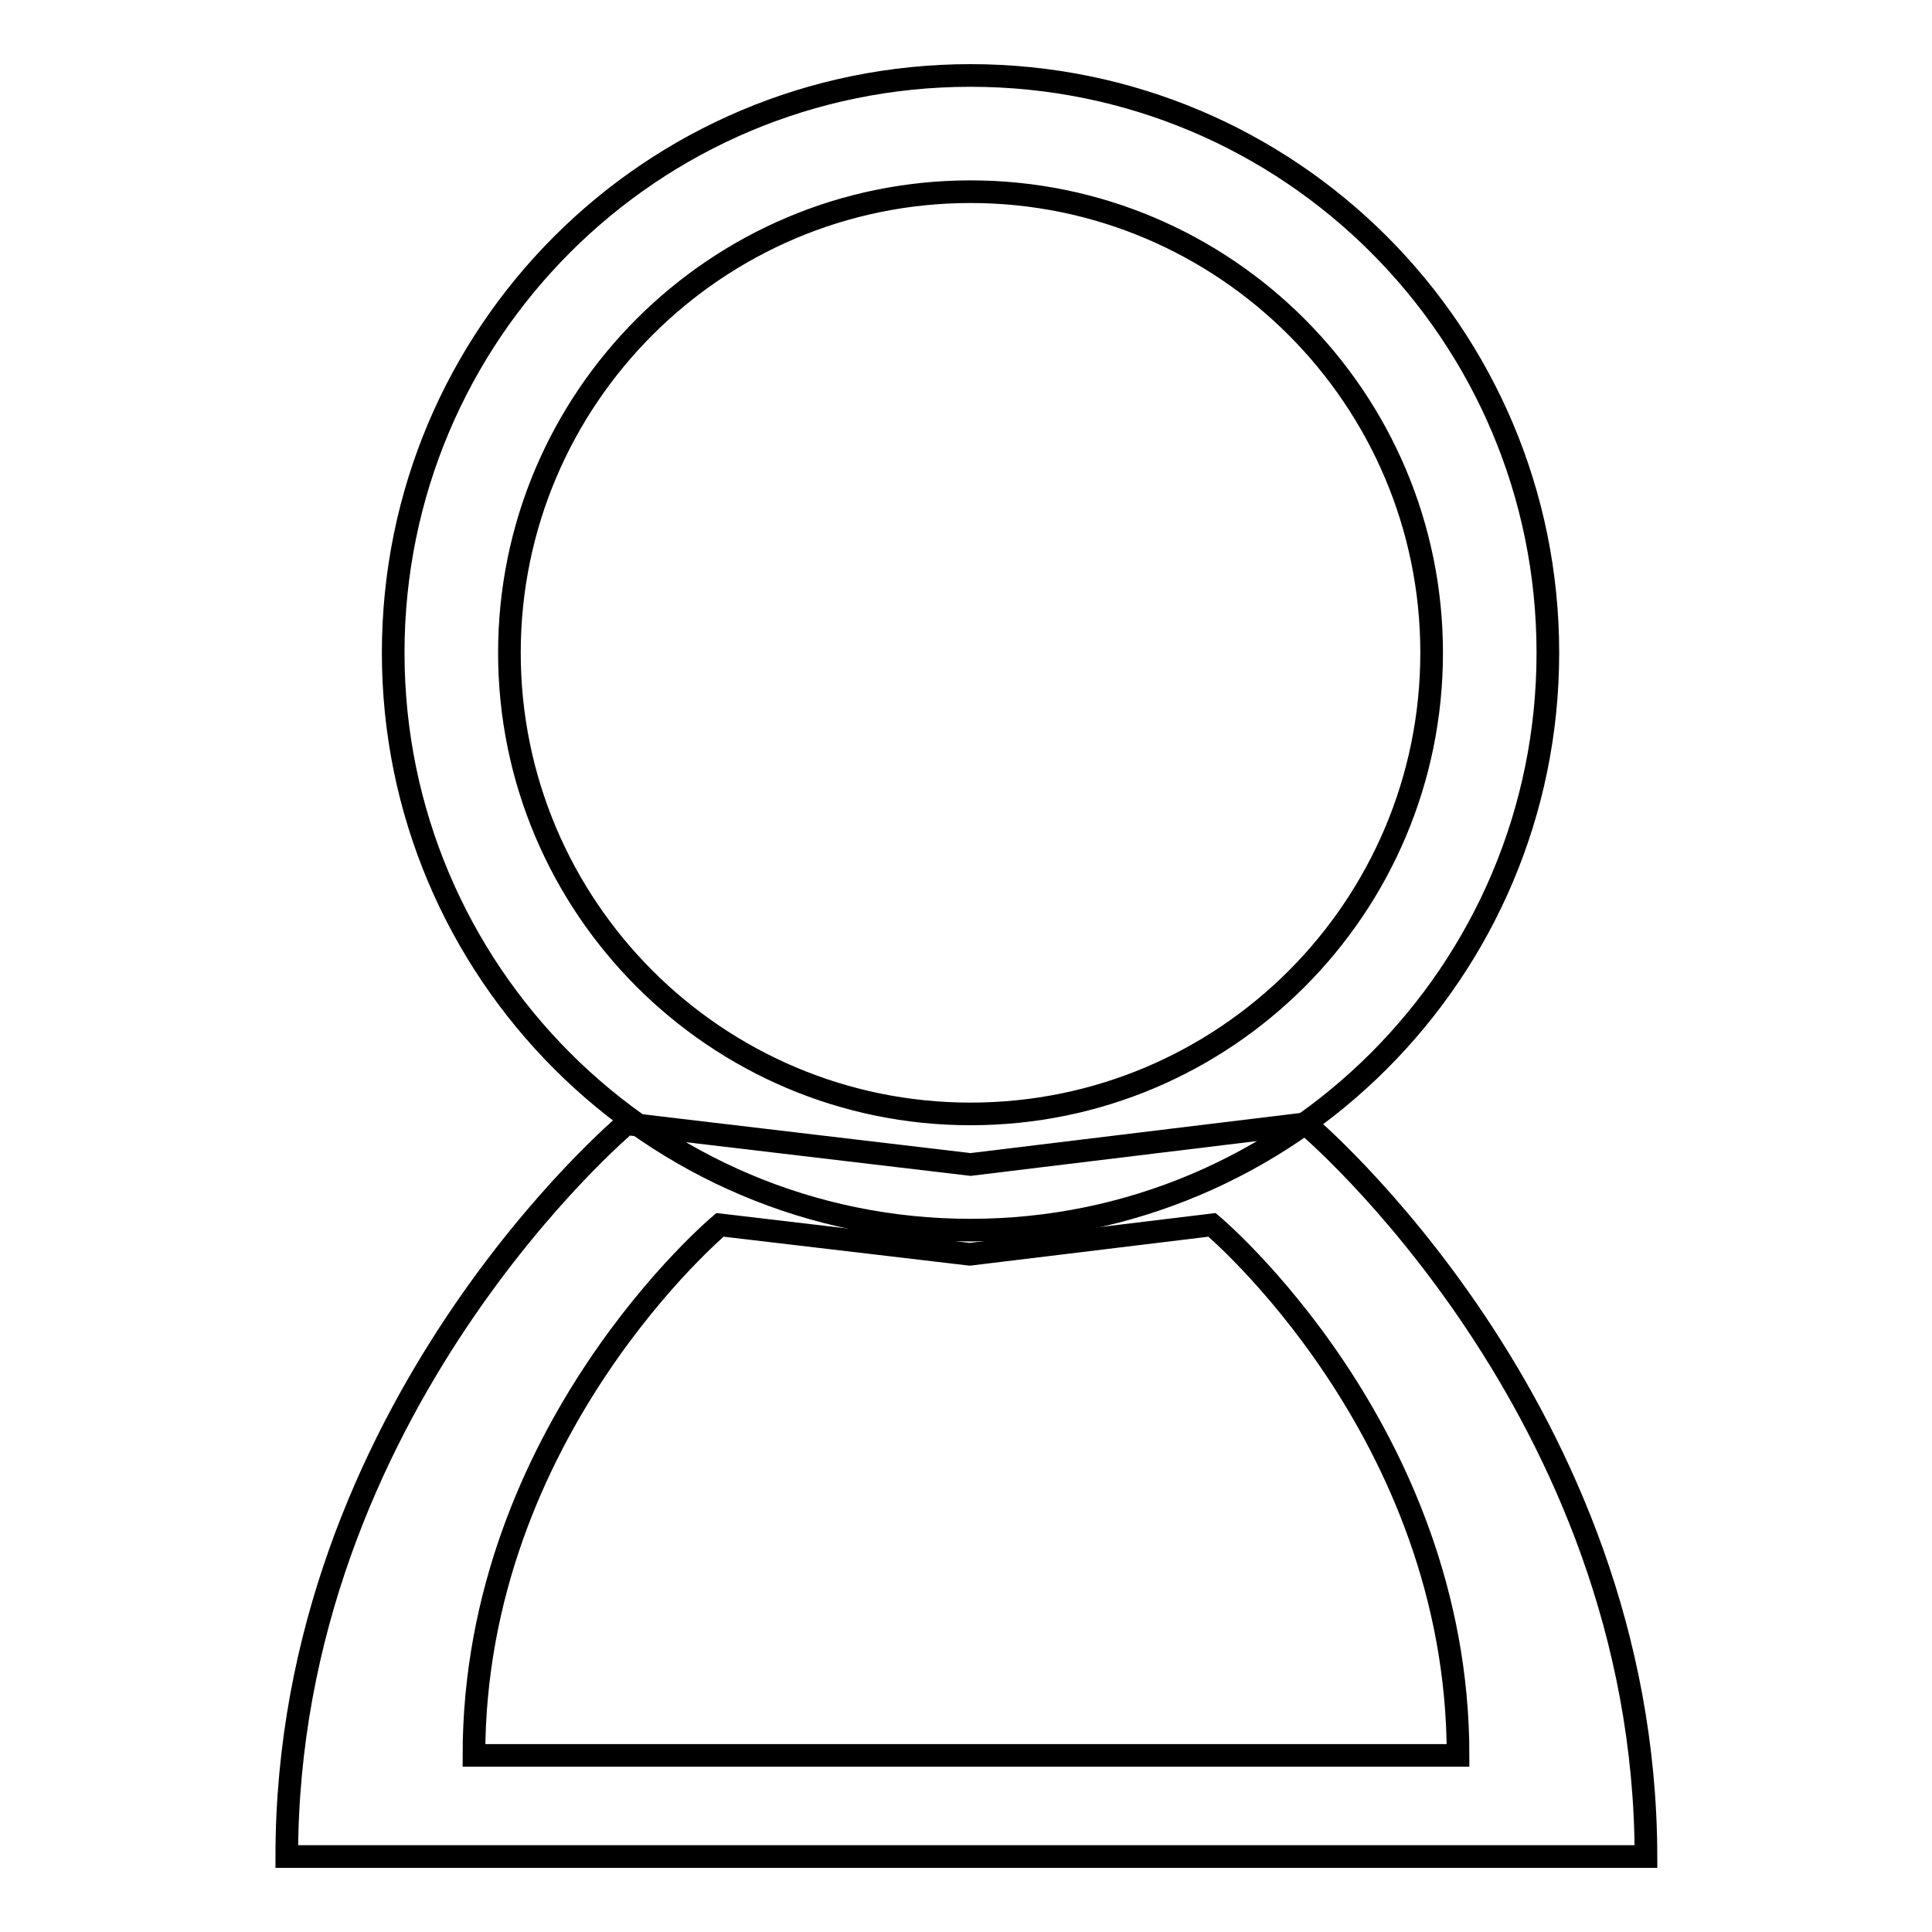
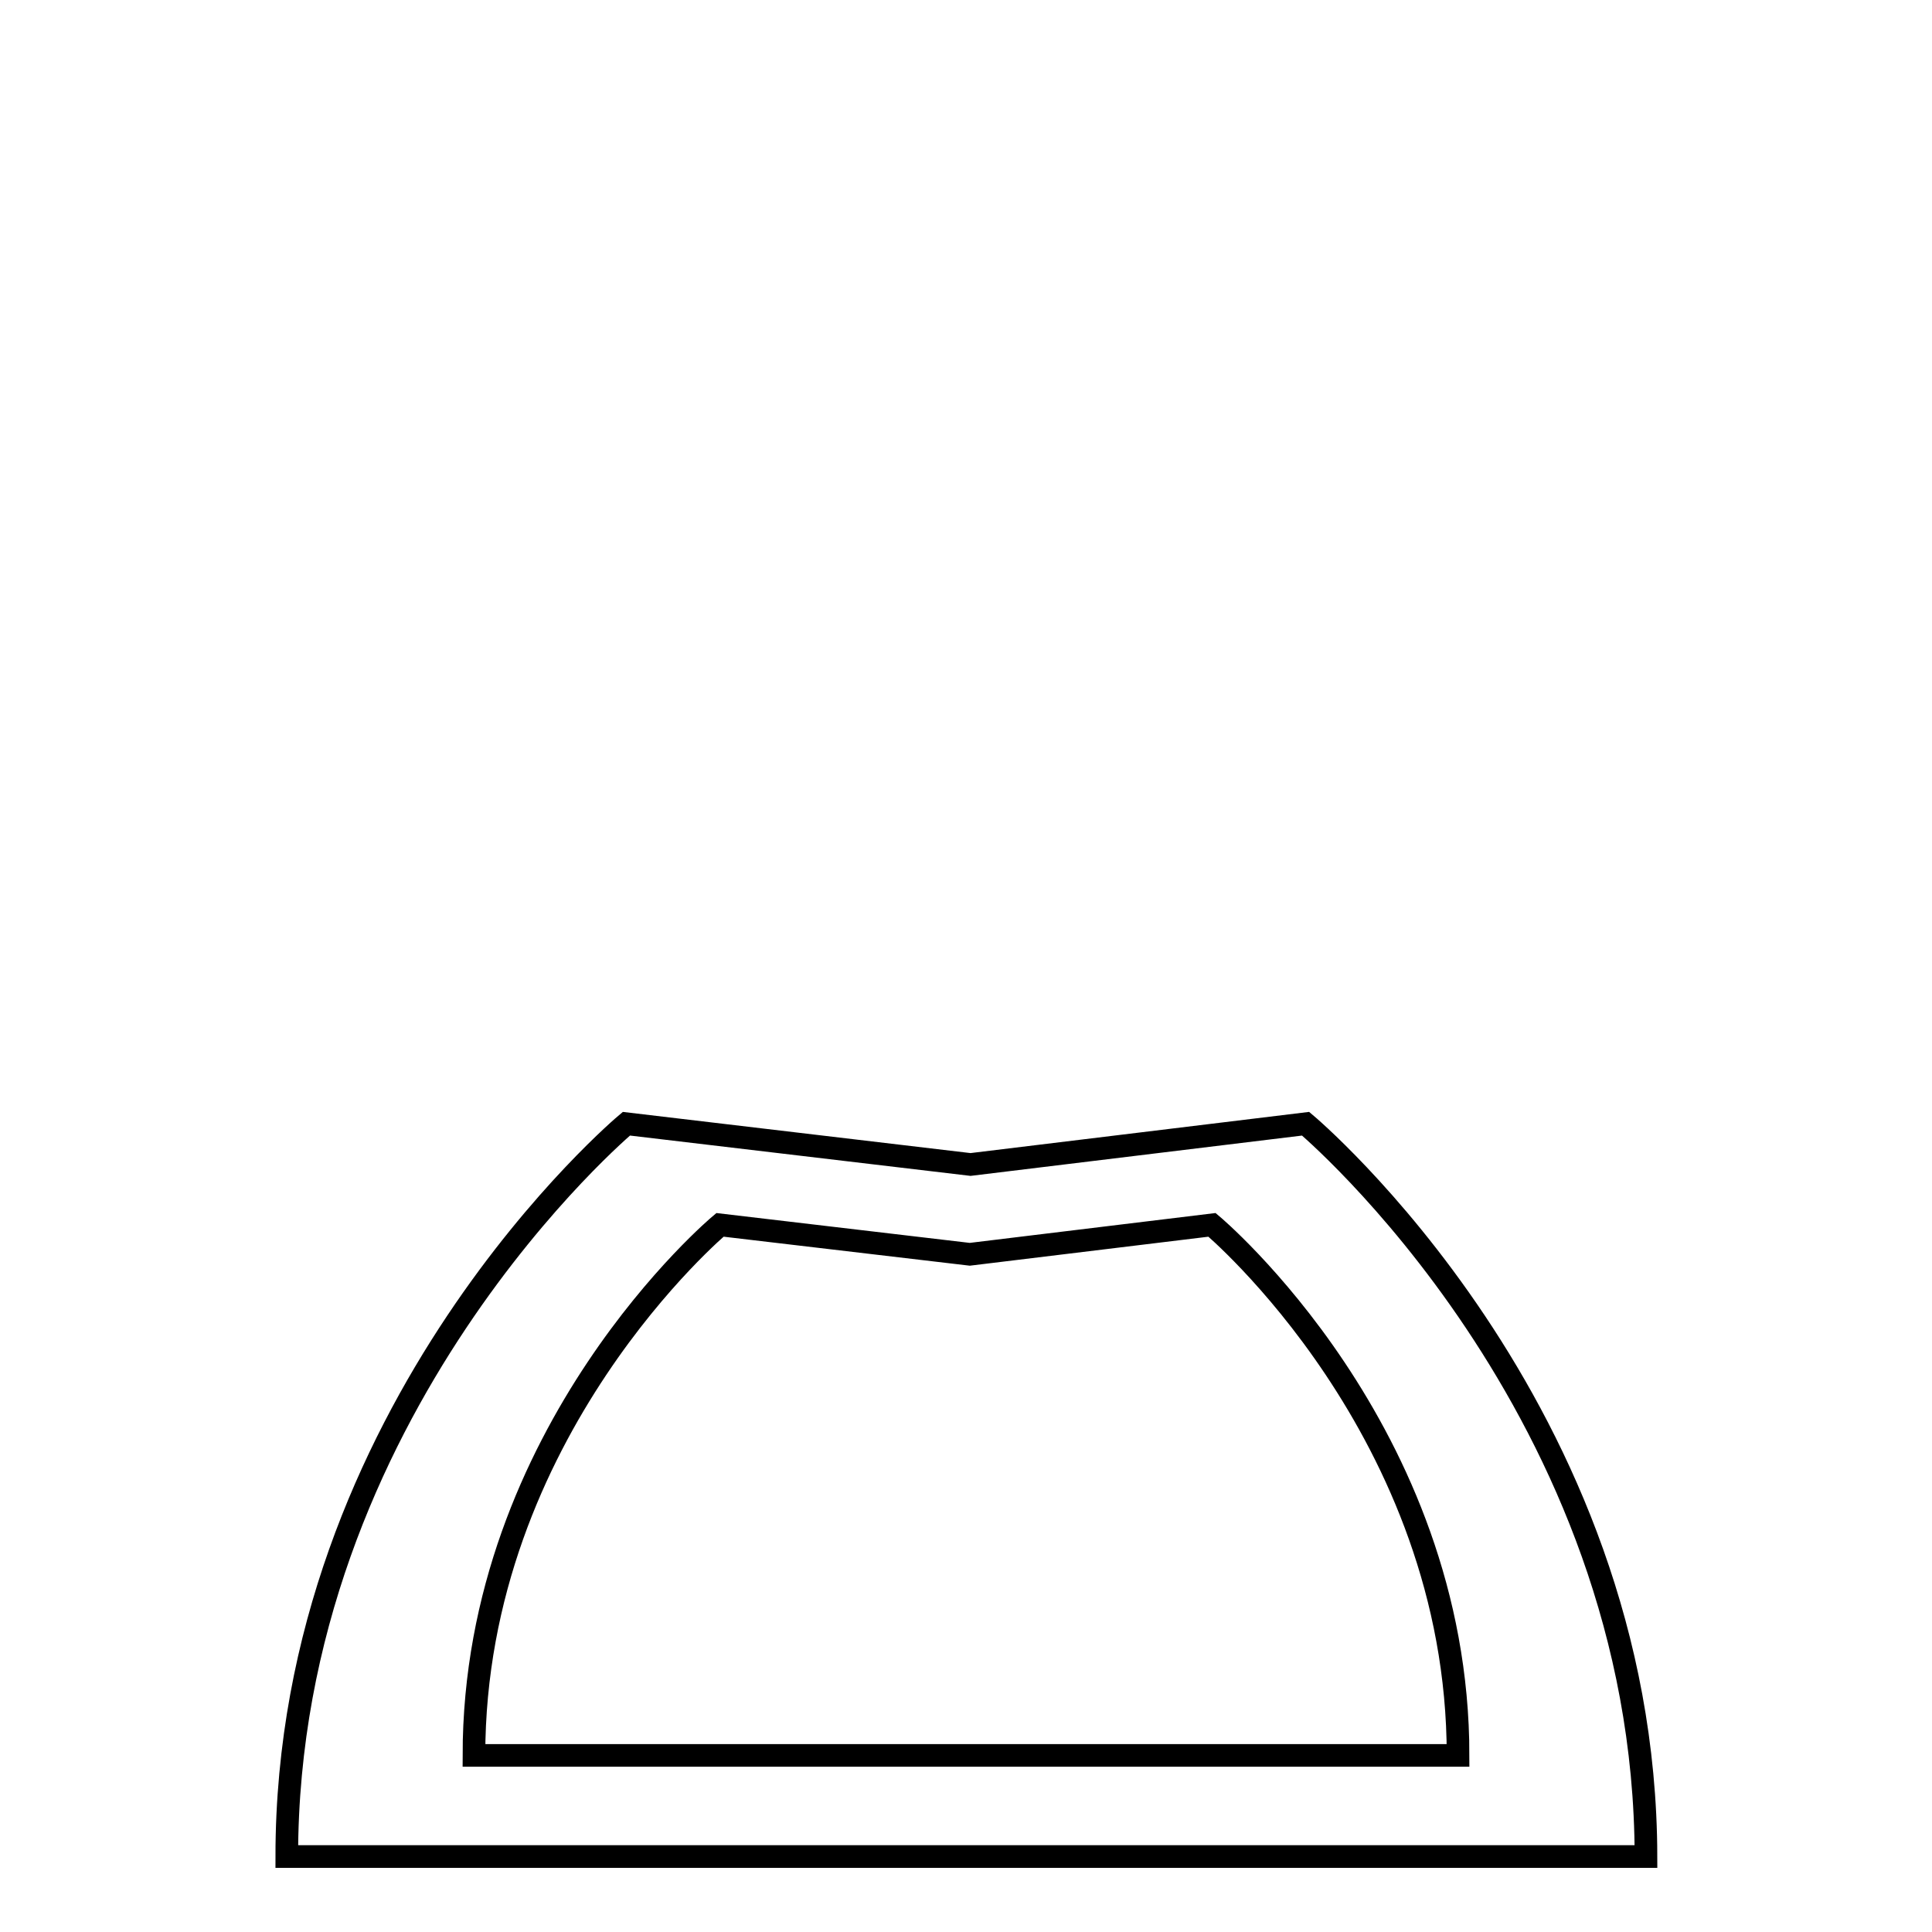
<svg xmlns="http://www.w3.org/2000/svg" version="1.1" x="0px" y="0px" viewBox="0 0 256 256" enable-background="new 0 0 256 256" xml:space="preserve">
  <g>
    <g>
      <path stroke-width="3" fill-opacity="0" stroke="#000000" d="M173,148.9l-44.4,5.4L83,148.9c0,0-45,37.7-45,97.1c48.9,0,134.4,0,180.1,0C218,186.6,173,148.9,173,148.9z M95.4,162.3l33.1,3.9l32.1-3.9c0,0,32.6,27.3,32.6,70.3c-33.1,0-95,0-130.4,0C62.8,189.6,95.4,162.3,95.4,162.3z" />
-       <path stroke-width="3" fill-opacity="0" stroke="#000000" d="M128.6,10c-42.3,0-76.5,34.2-76.5,76.5c0,42.2,34.2,76.5,76.5,76.5c42.2,0,76.5-34.2,76.5-76.5C205.1,44.2,170.9,10,128.6,10z M128.6,147.6c-33.7,0-61.1-27.4-61.1-61.1c0-33.7,27.4-61.1,61.1-61.1c33.7,0,61.1,27.4,61.1,61.1C189.7,120.2,162.4,147.6,128.6,147.6z" />
    </g>
  </g>
</svg>